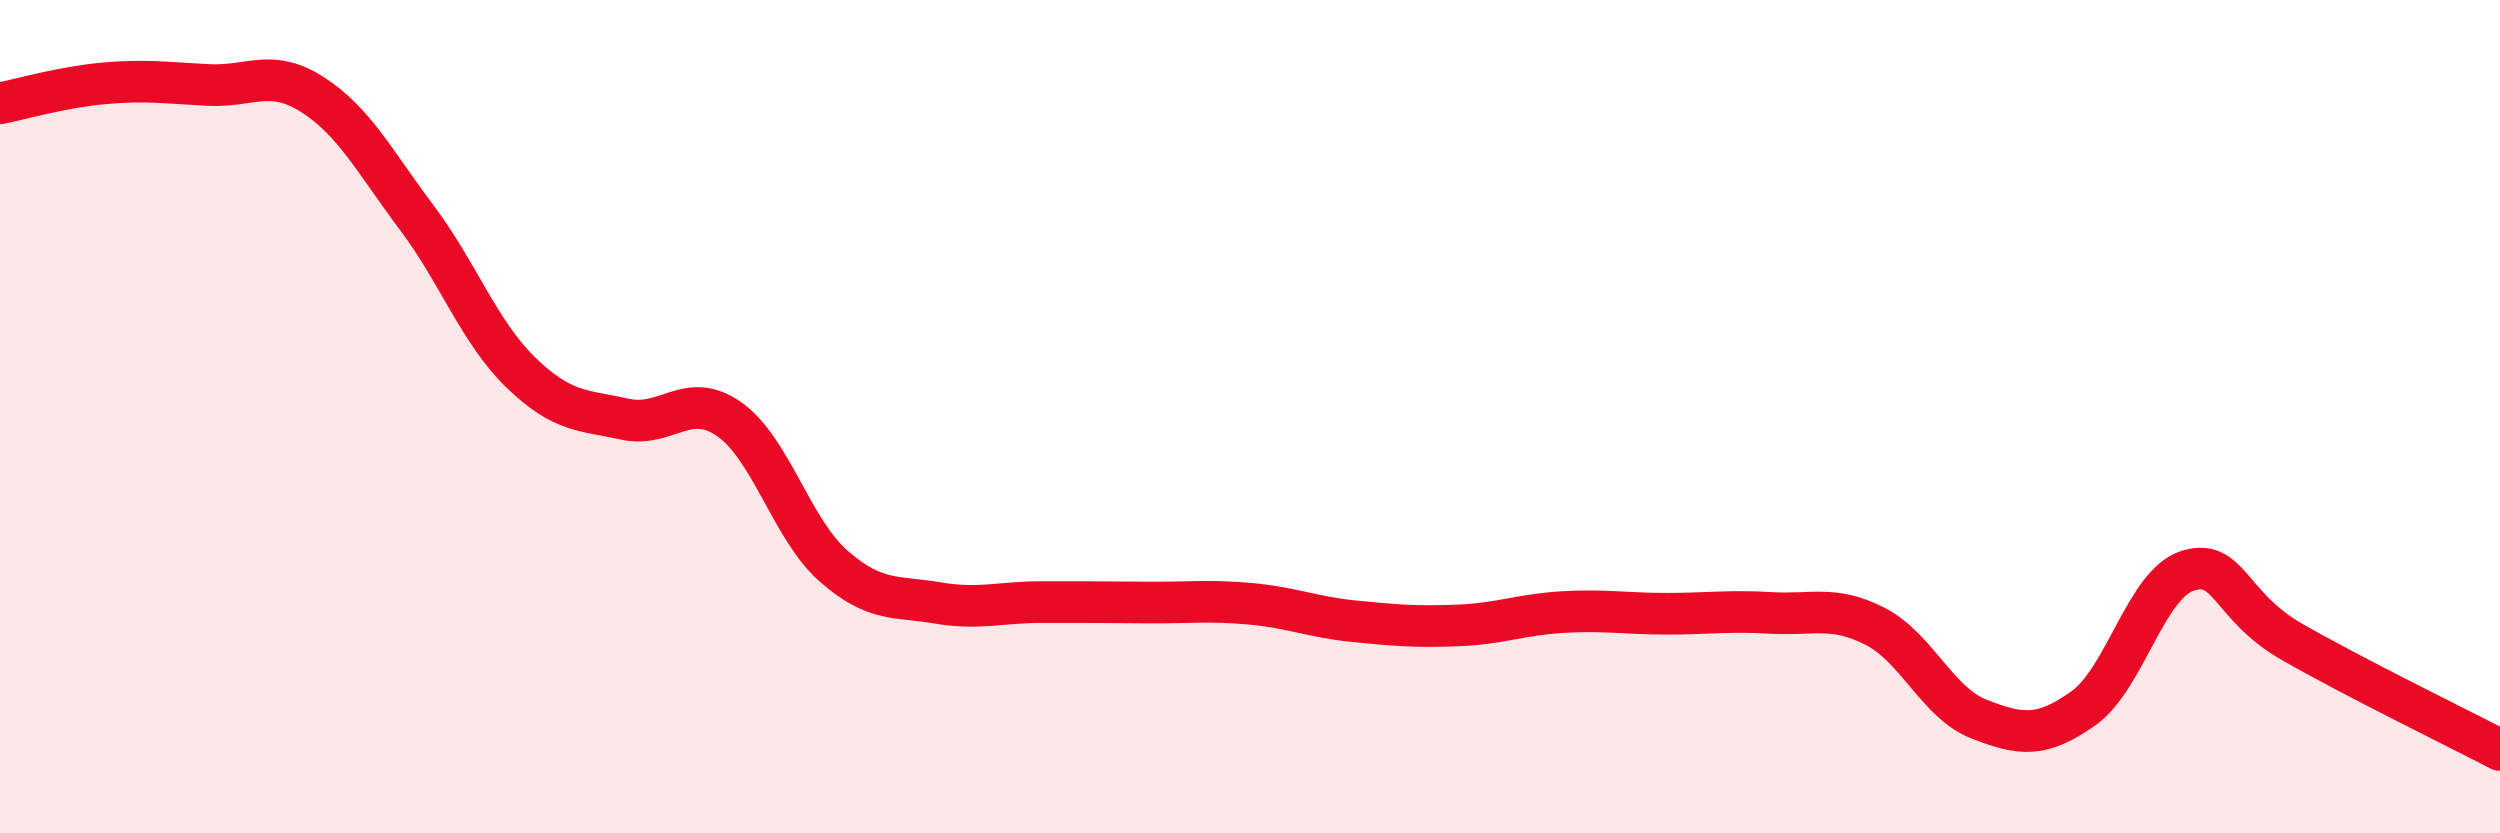
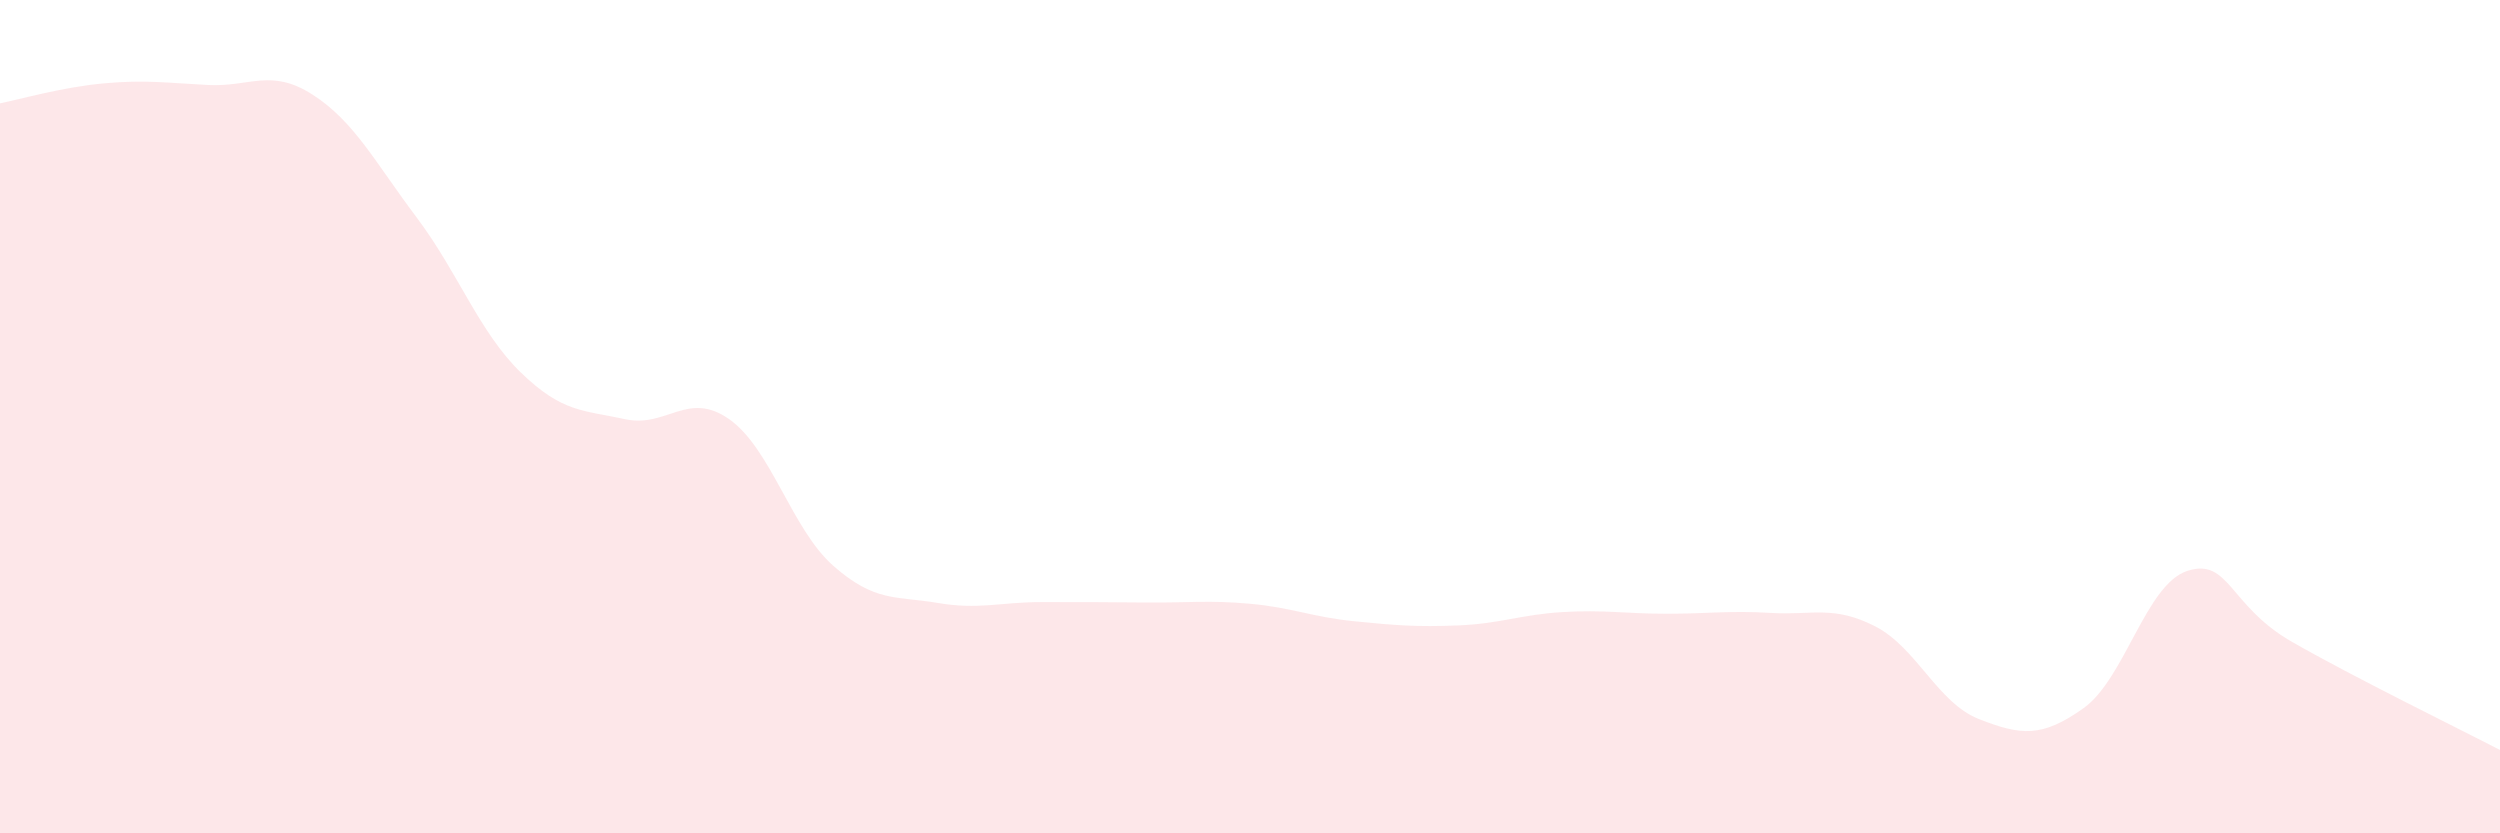
<svg xmlns="http://www.w3.org/2000/svg" width="60" height="20" viewBox="0 0 60 20">
  <path d="M 0,2.48 C 0.5,2.38 1.5,2.09 2.5,2 C 3.5,1.91 4,1.99 5,2.04 C 6,2.09 6.5,1.63 7.5,2.27 C 8.5,2.91 9,3.89 10,5.22 C 11,6.55 11.5,7.97 12.5,8.94 C 13.5,9.91 14,9.84 15,10.06 C 16,10.28 16.5,9.36 17.5,10.06 C 18.5,10.76 19,12.7 20,13.58 C 21,14.46 21.5,14.3 22.5,14.47 C 23.5,14.64 24,14.45 25,14.45 C 26,14.45 26.5,14.45 27.5,14.46 C 28.5,14.47 29,14.4 30,14.49 C 31,14.58 31.5,14.81 32.5,14.91 C 33.5,15.01 34,15.05 35,15.01 C 36,14.97 36.5,14.75 37.5,14.69 C 38.5,14.63 39,14.73 40,14.73 C 41,14.73 41.5,14.65 42.5,14.71 C 43.5,14.77 44,14.52 45,15.03 C 46,15.54 46.5,16.87 47.5,17.26 C 48.5,17.65 49,17.71 50,17 C 51,16.29 51.5,14.02 52.5,13.7 C 53.5,13.38 53.5,14.54 55,15.4 C 56.5,16.26 59,17.48 60,18L60 20L0 20Z" fill="#EB0A25" opacity="0.1" stroke-linecap="round" stroke-linejoin="round" />
-   <path d="M 0,2.48 C 0.5,2.38 1.5,2.09 2.5,2 C 3.5,1.91 4,1.99 5,2.04 C 6,2.09 6.5,1.63 7.5,2.27 C 8.5,2.91 9,3.89 10,5.22 C 11,6.55 11.5,7.97 12.5,8.94 C 13.5,9.91 14,9.84 15,10.06 C 16,10.28 16.5,9.36 17.5,10.06 C 18.5,10.76 19,12.7 20,13.58 C 21,14.46 21.5,14.3 22.5,14.47 C 23.5,14.64 24,14.45 25,14.45 C 26,14.45 26.5,14.45 27.5,14.46 C 28.5,14.47 29,14.4 30,14.49 C 31,14.58 31.5,14.81 32.5,14.91 C 33.5,15.01 34,15.05 35,15.01 C 36,14.97 36.5,14.75 37.5,14.69 C 38.5,14.63 39,14.73 40,14.73 C 41,14.73 41.5,14.65 42.5,14.71 C 43.5,14.77 44,14.52 45,15.03 C 46,15.54 46.5,16.87 47.5,17.26 C 48.5,17.65 49,17.71 50,17 C 51,16.29 51.5,14.02 52.5,13.7 C 53.5,13.38 53.5,14.54 55,15.4 C 56.5,16.26 59,17.48 60,18" stroke="#EB0A25" stroke-width="1" fill="none" stroke-linecap="round" stroke-linejoin="round" />
</svg>